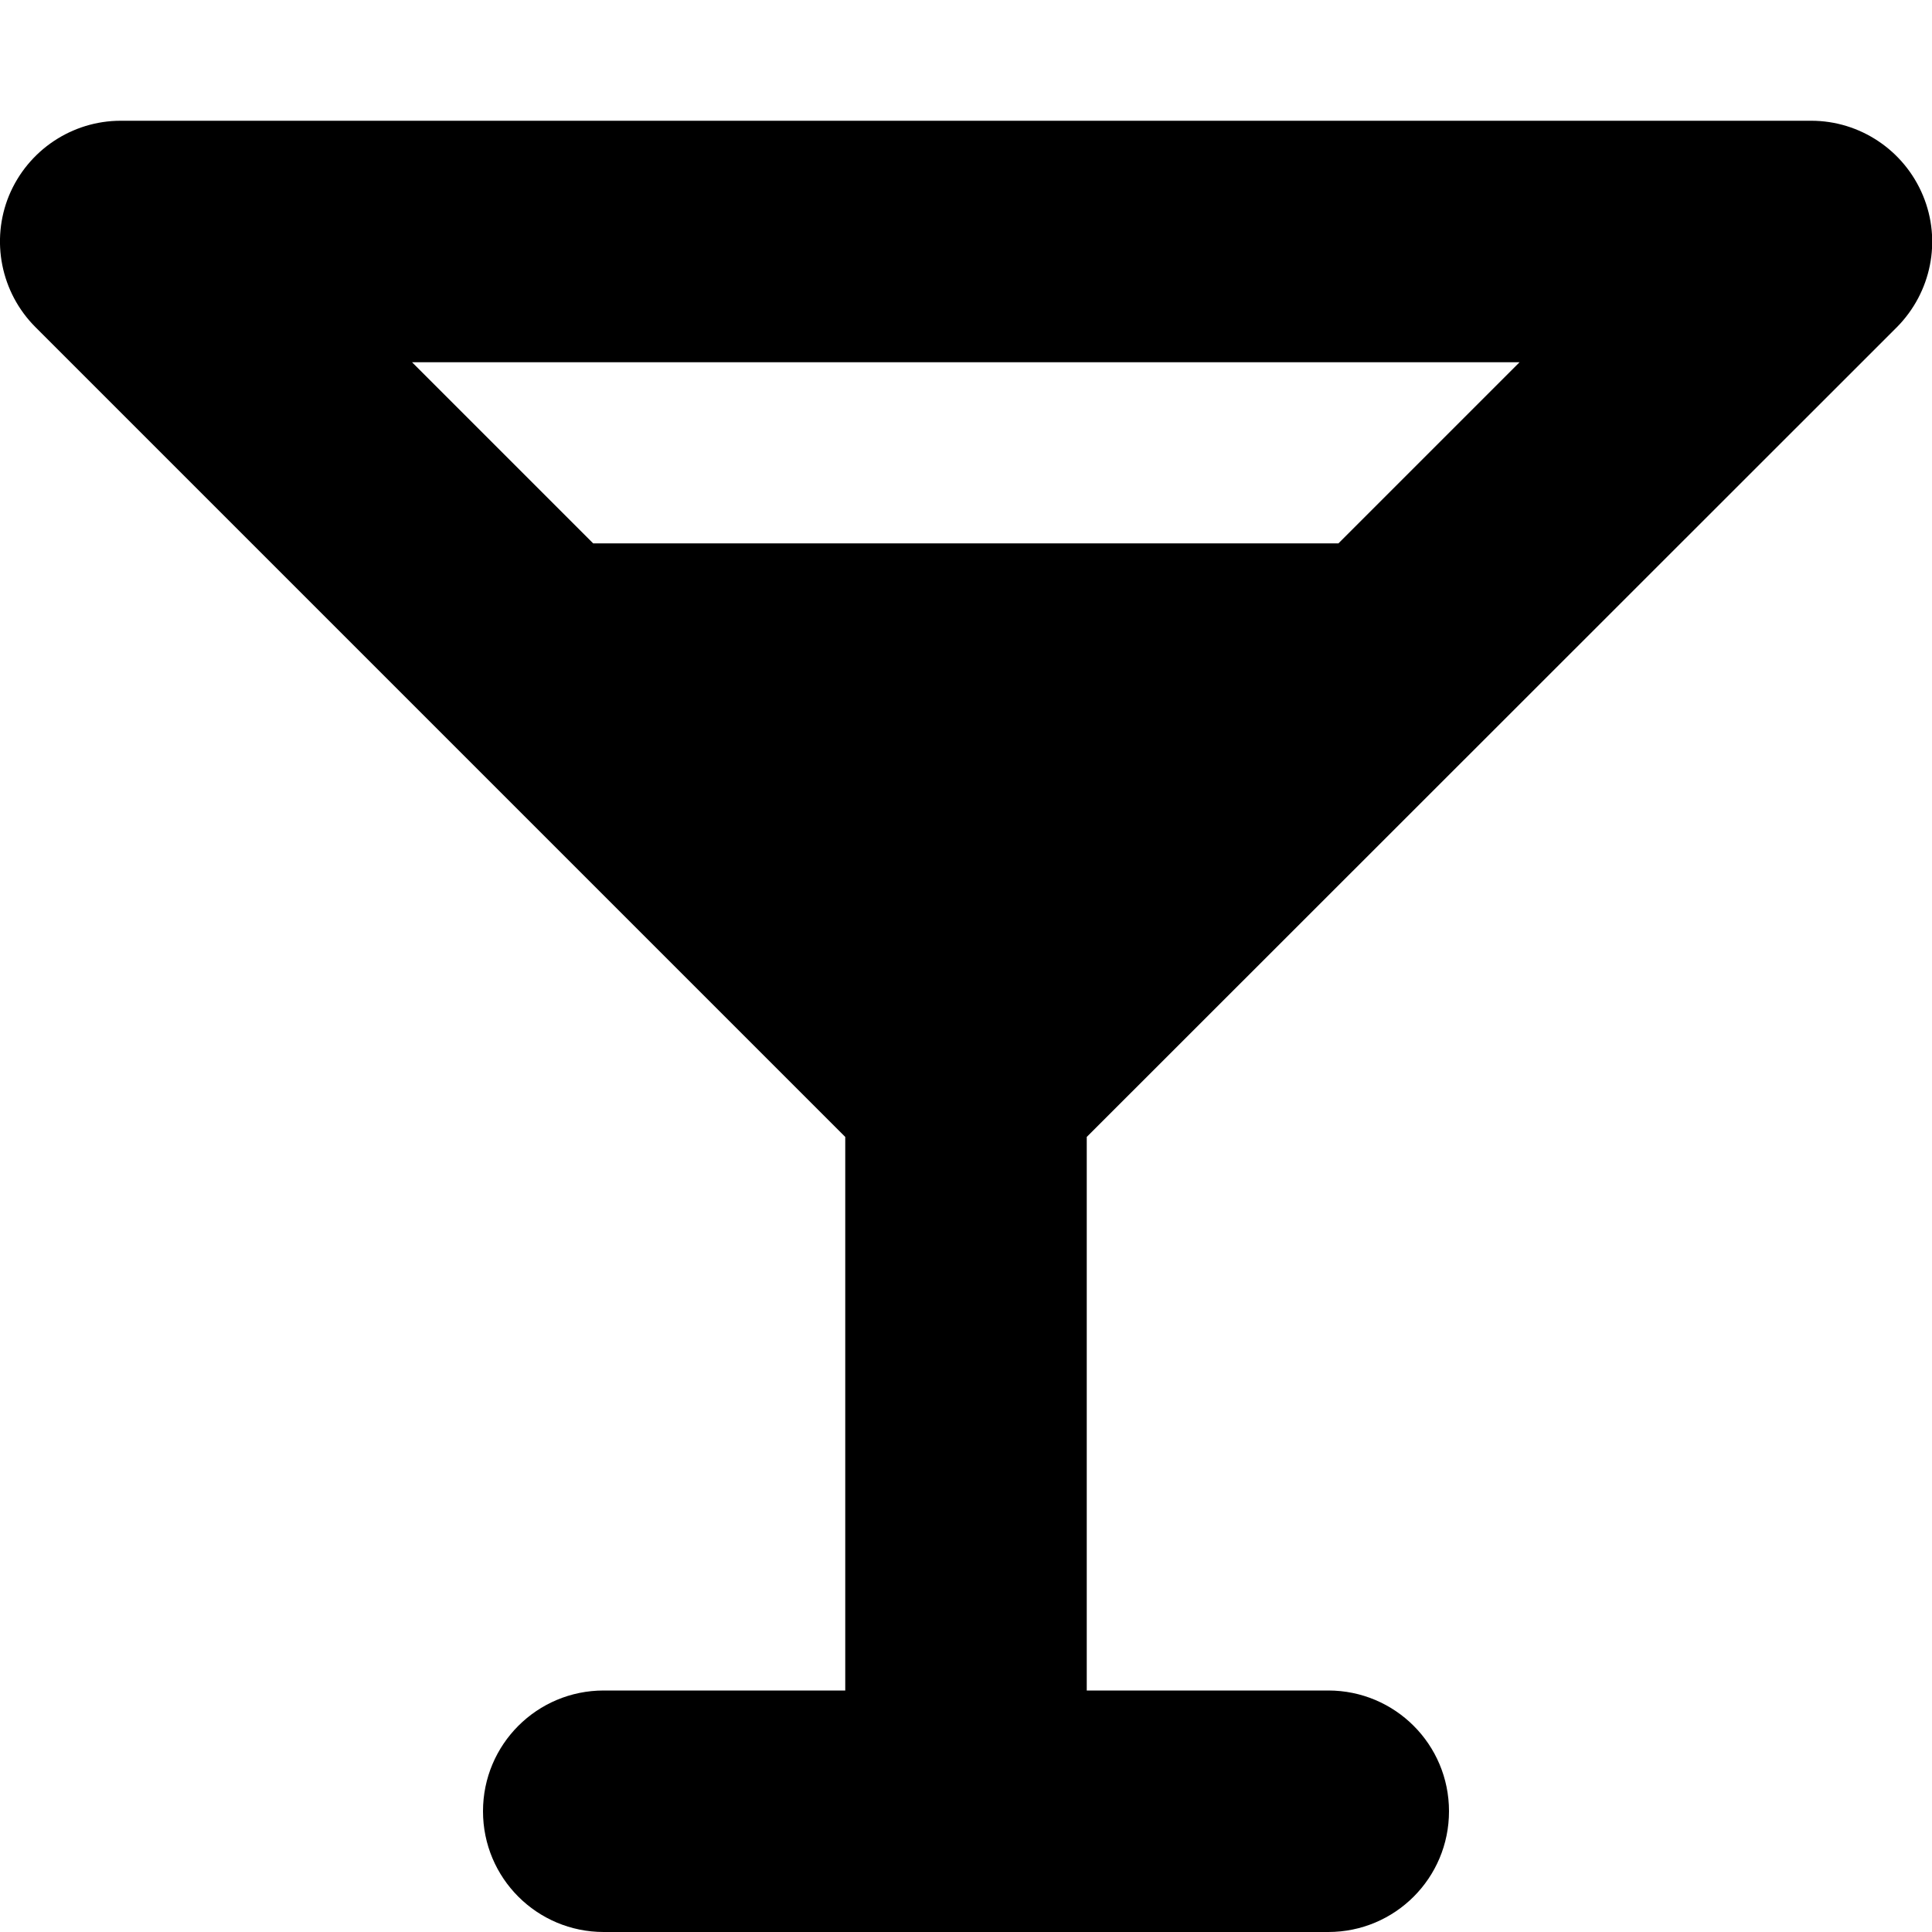
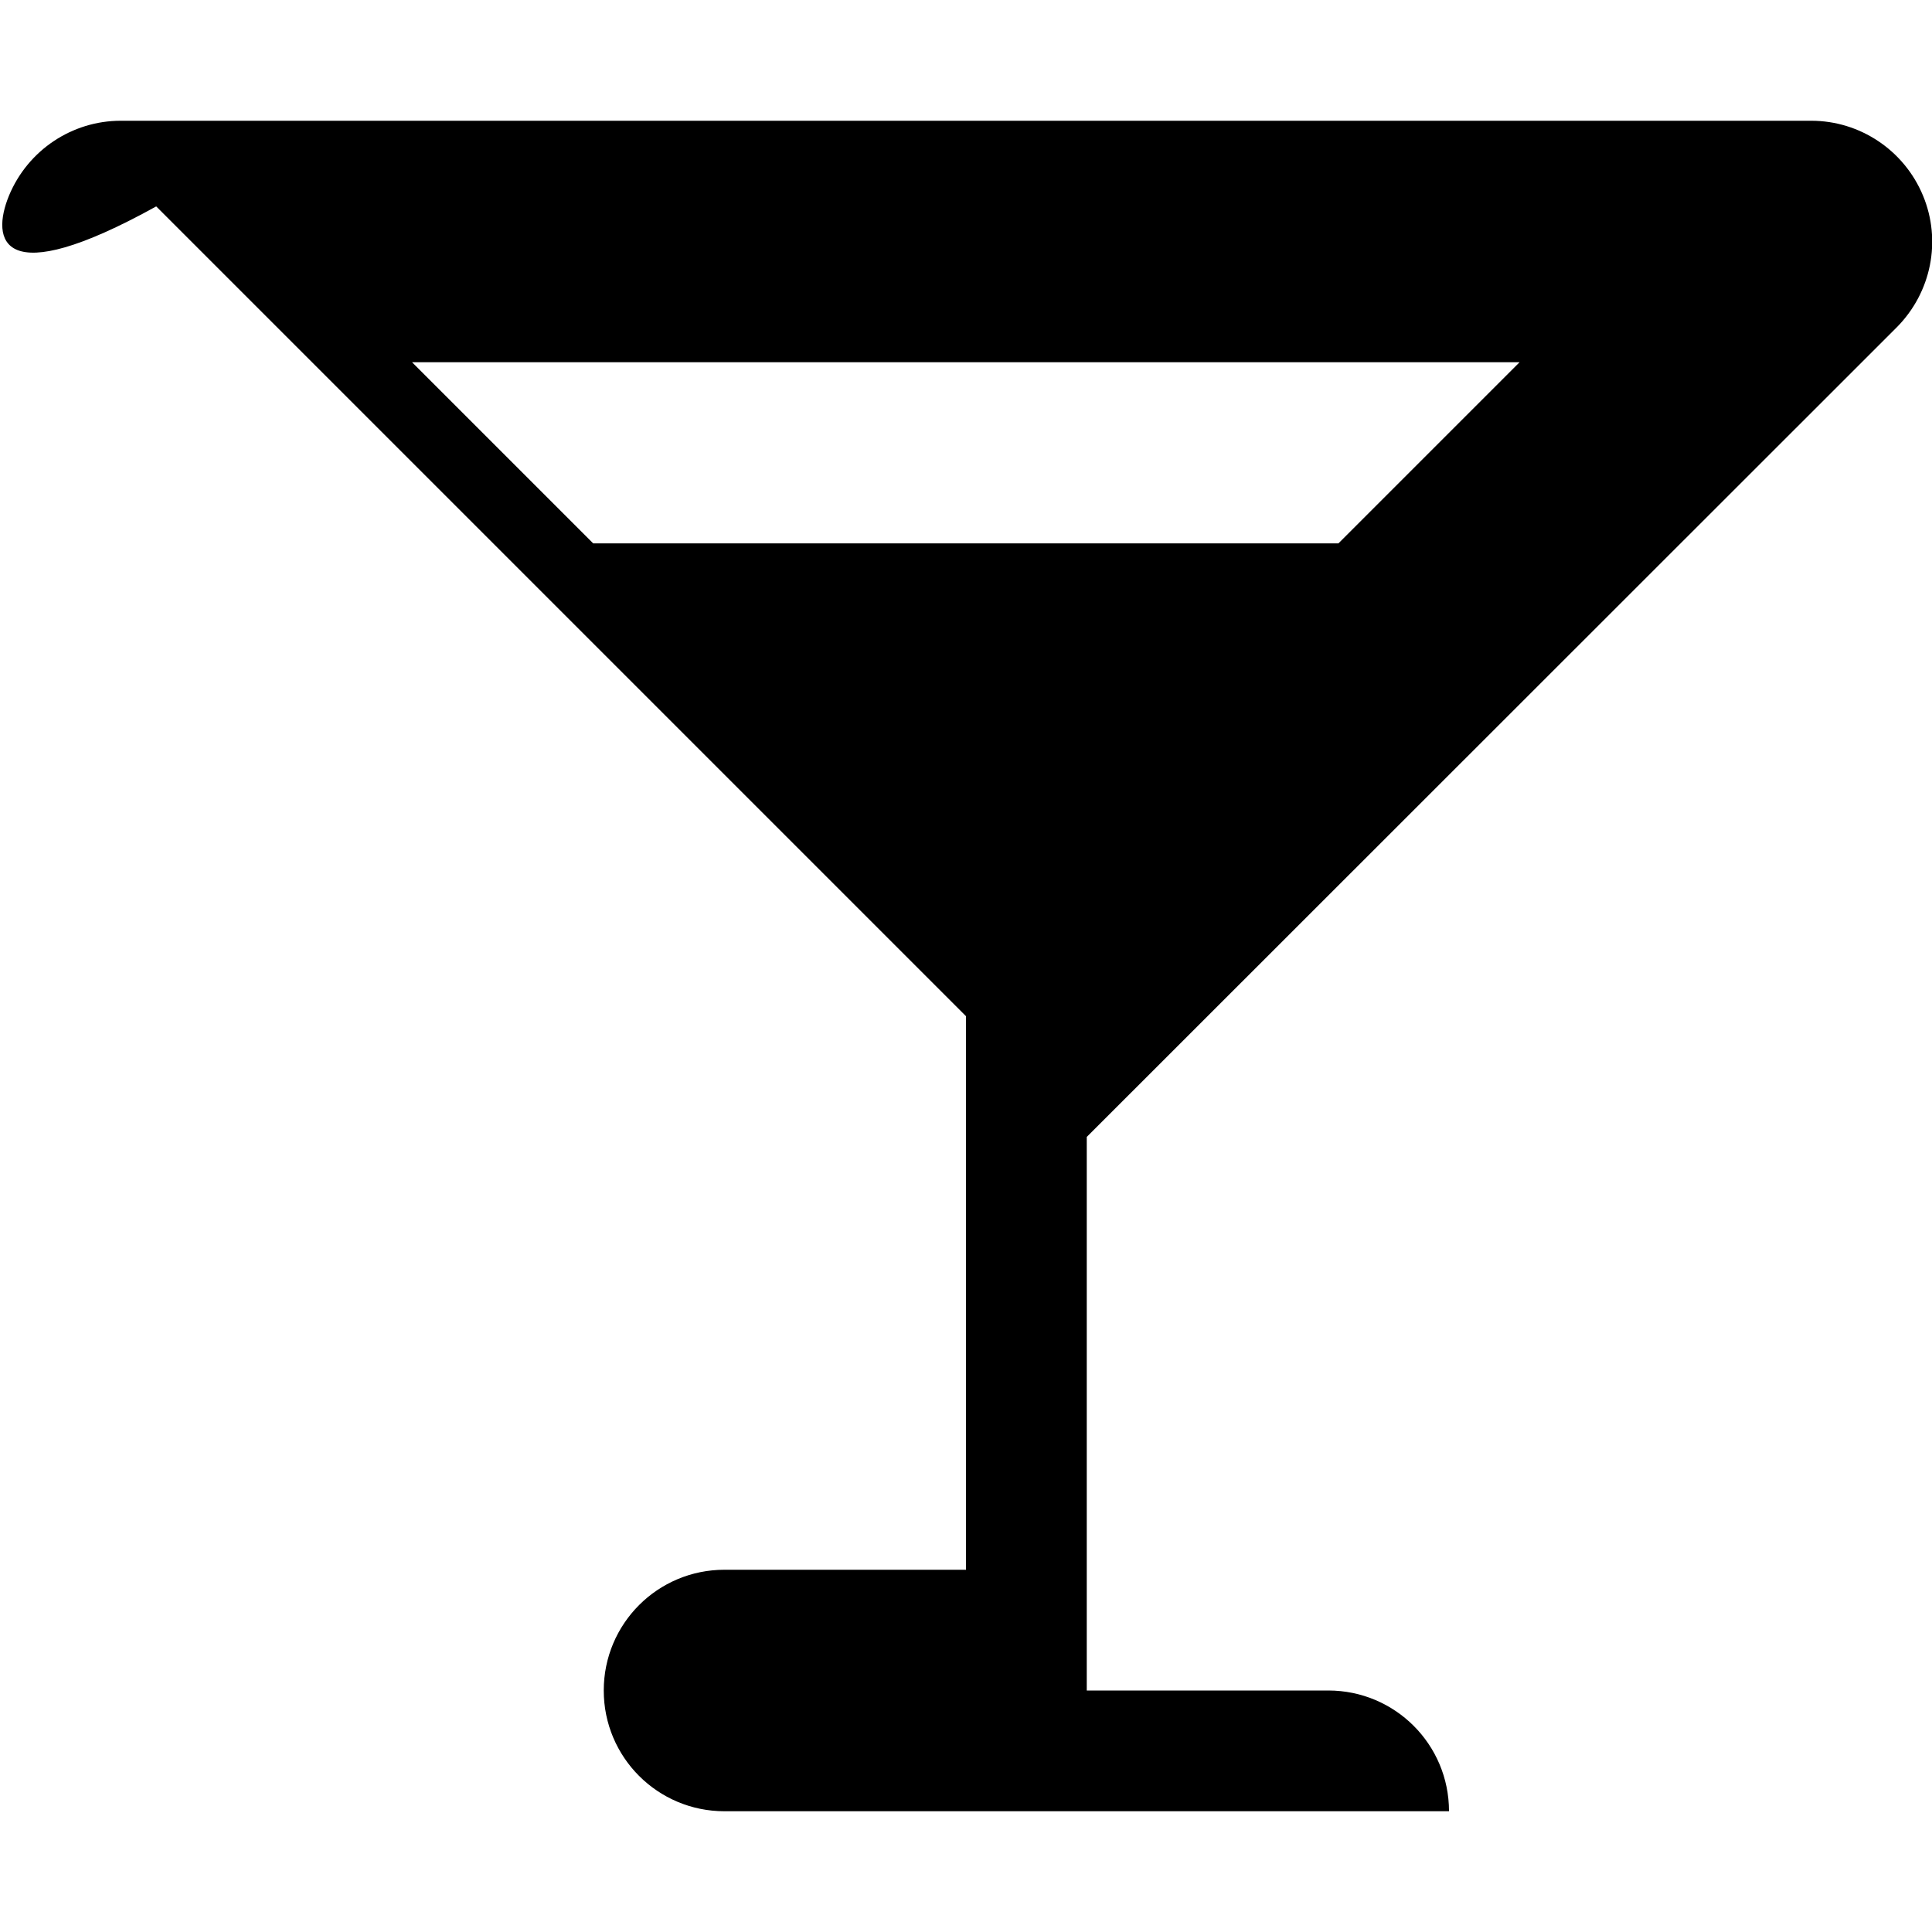
<svg xmlns="http://www.w3.org/2000/svg" viewBox="0 0 512 512">
-   <path fill="currentColor" d="M2.4 51.8C7.4 39.8 19.1 32 32 32l448 0c12.9 0 24.6 7.8 29.6 19.8s2.2 25.7-6.9 34.9L288 301.3 288 448 352 448c17.7 0 32 14.3 32 32s-14.3 32-32 32l-192 0c-17.7 0-32-14.3-32-32s14.3-32 32-32l64 0 0-146.7-214.6-214.6C.2 77.5-2.5 63.7 2.4 51.8zM354.7 144l48-48-293.5 0 48 48 197.5 0z" />
+   <path fill="currentColor" d="M2.4 51.8C7.4 39.8 19.1 32 32 32l448 0c12.9 0 24.6 7.8 29.6 19.8s2.2 25.7-6.9 34.9L288 301.3 288 448 352 448c17.7 0 32 14.3 32 32l-192 0c-17.7 0-32-14.3-32-32s14.3-32 32-32l64 0 0-146.7-214.6-214.6C.2 77.5-2.5 63.7 2.4 51.8zM354.7 144l48-48-293.5 0 48 48 197.5 0z" />
</svg>